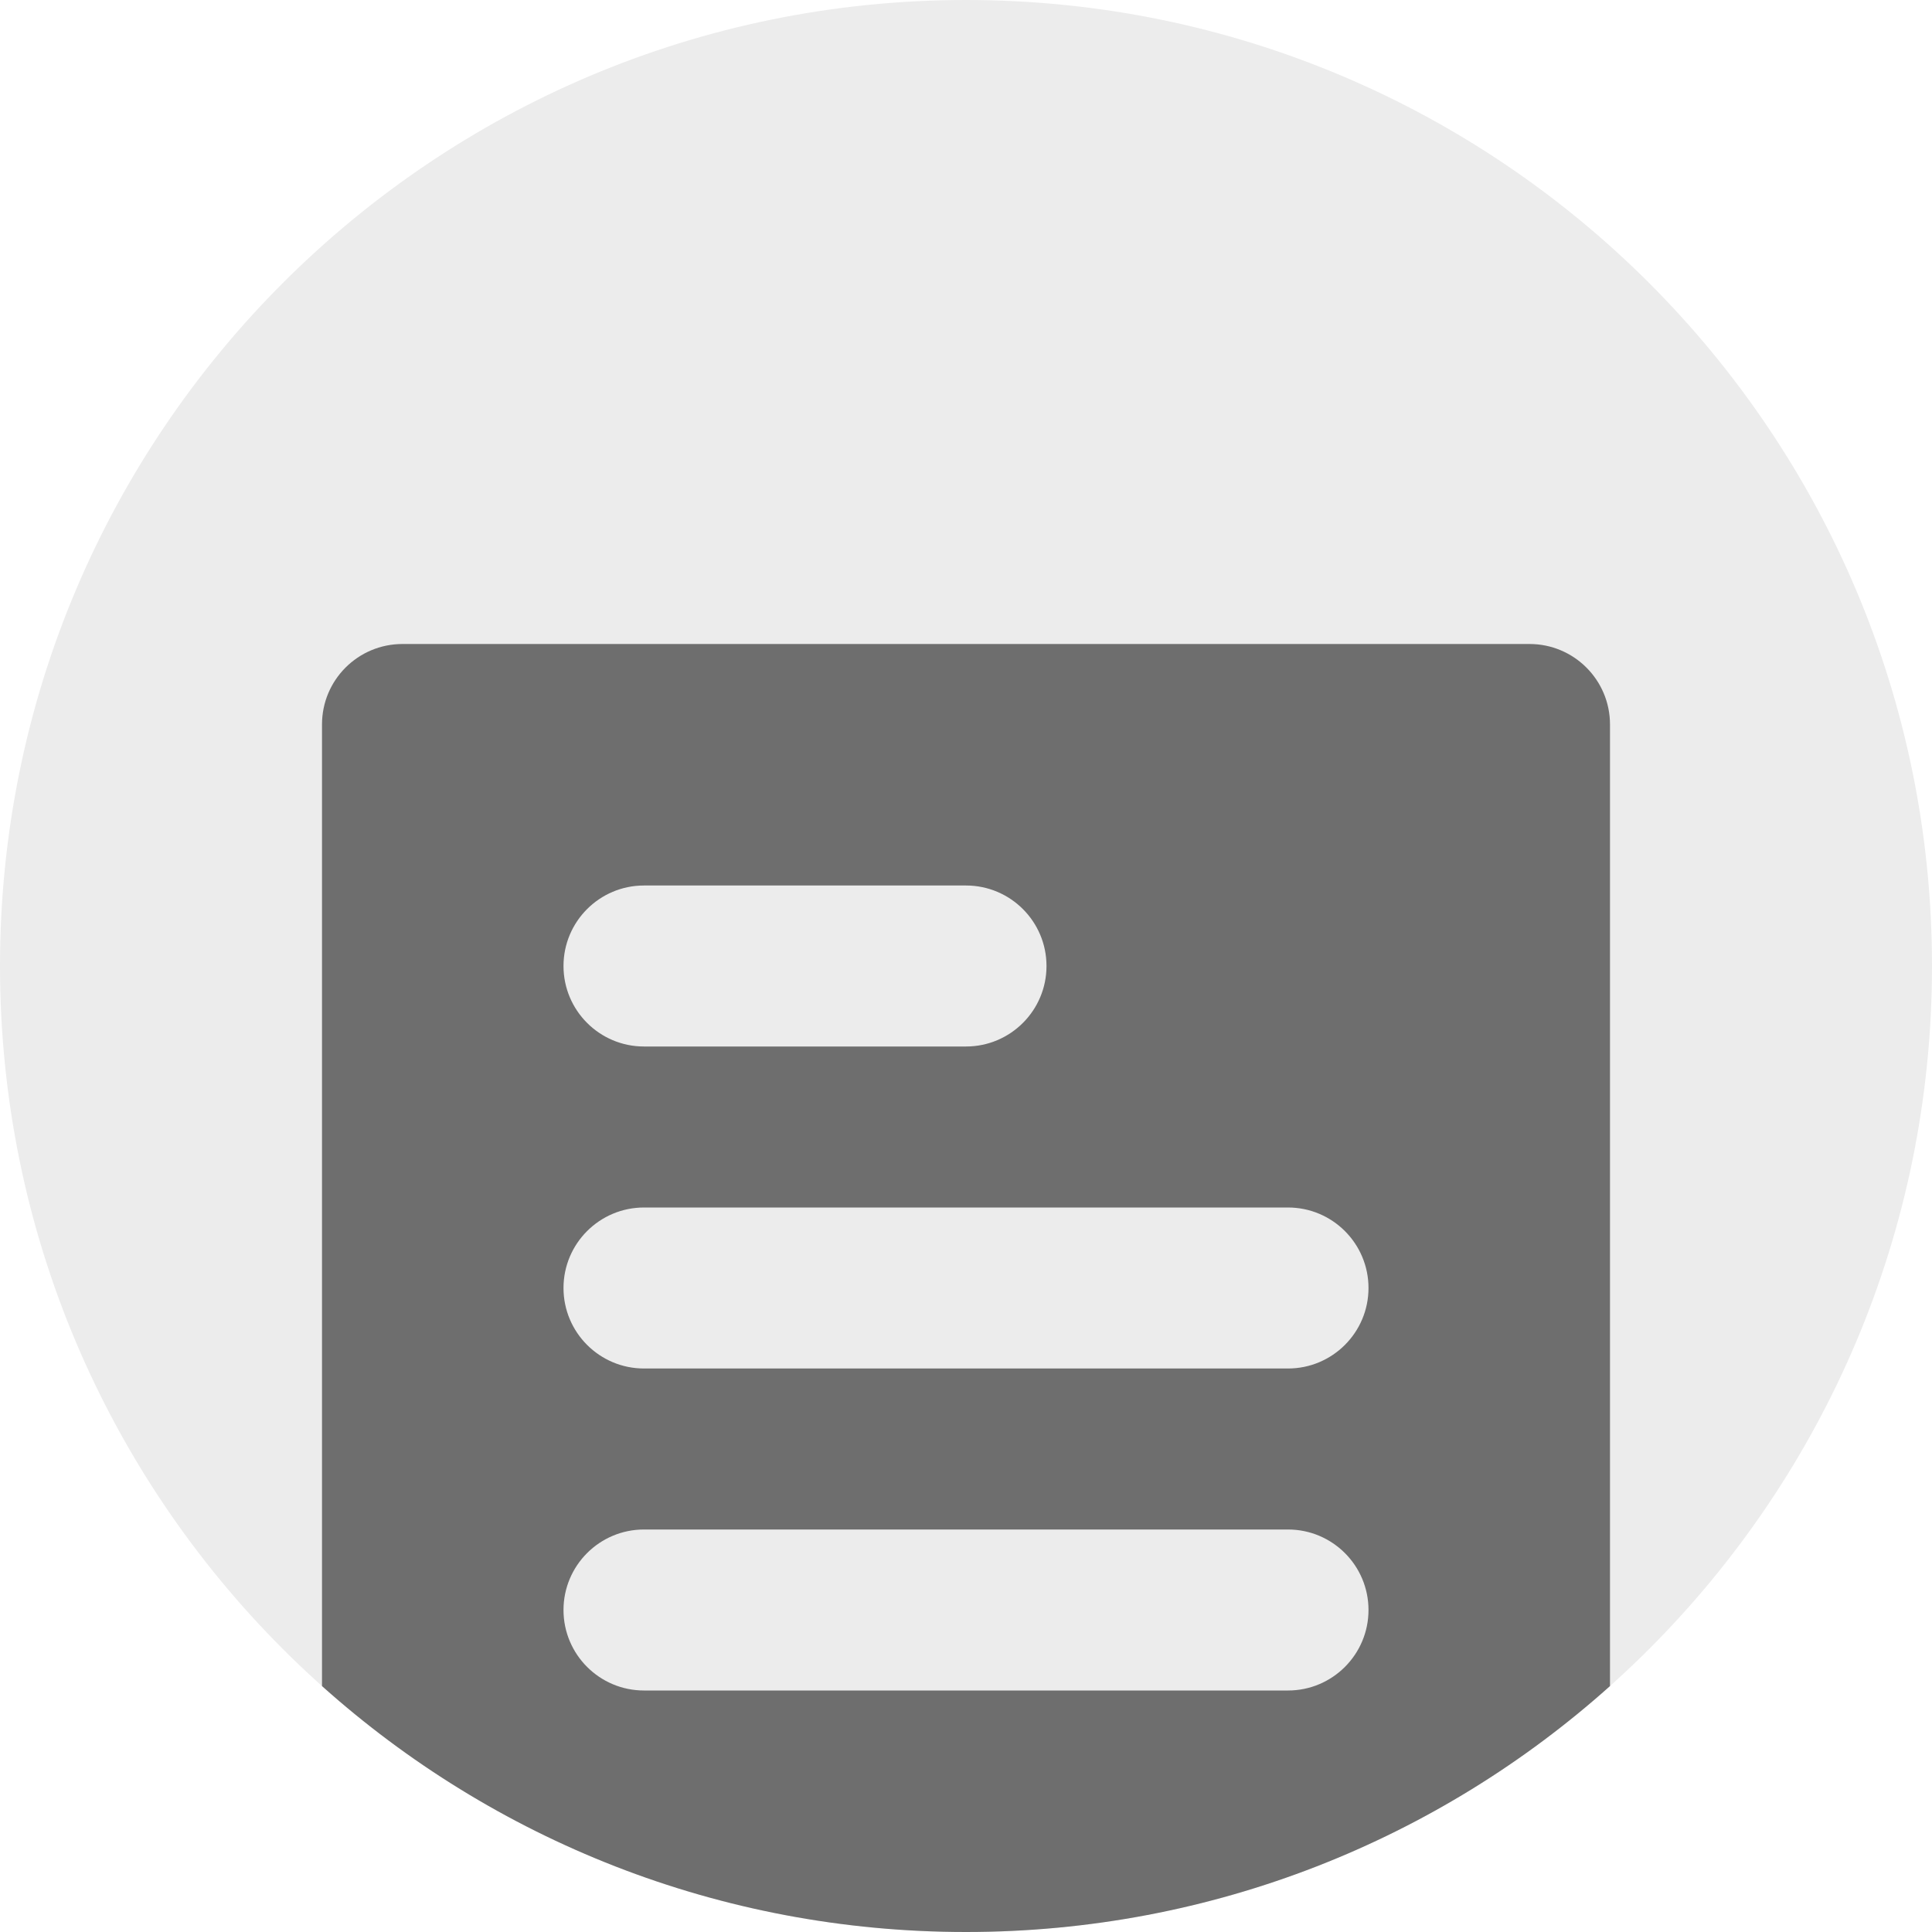
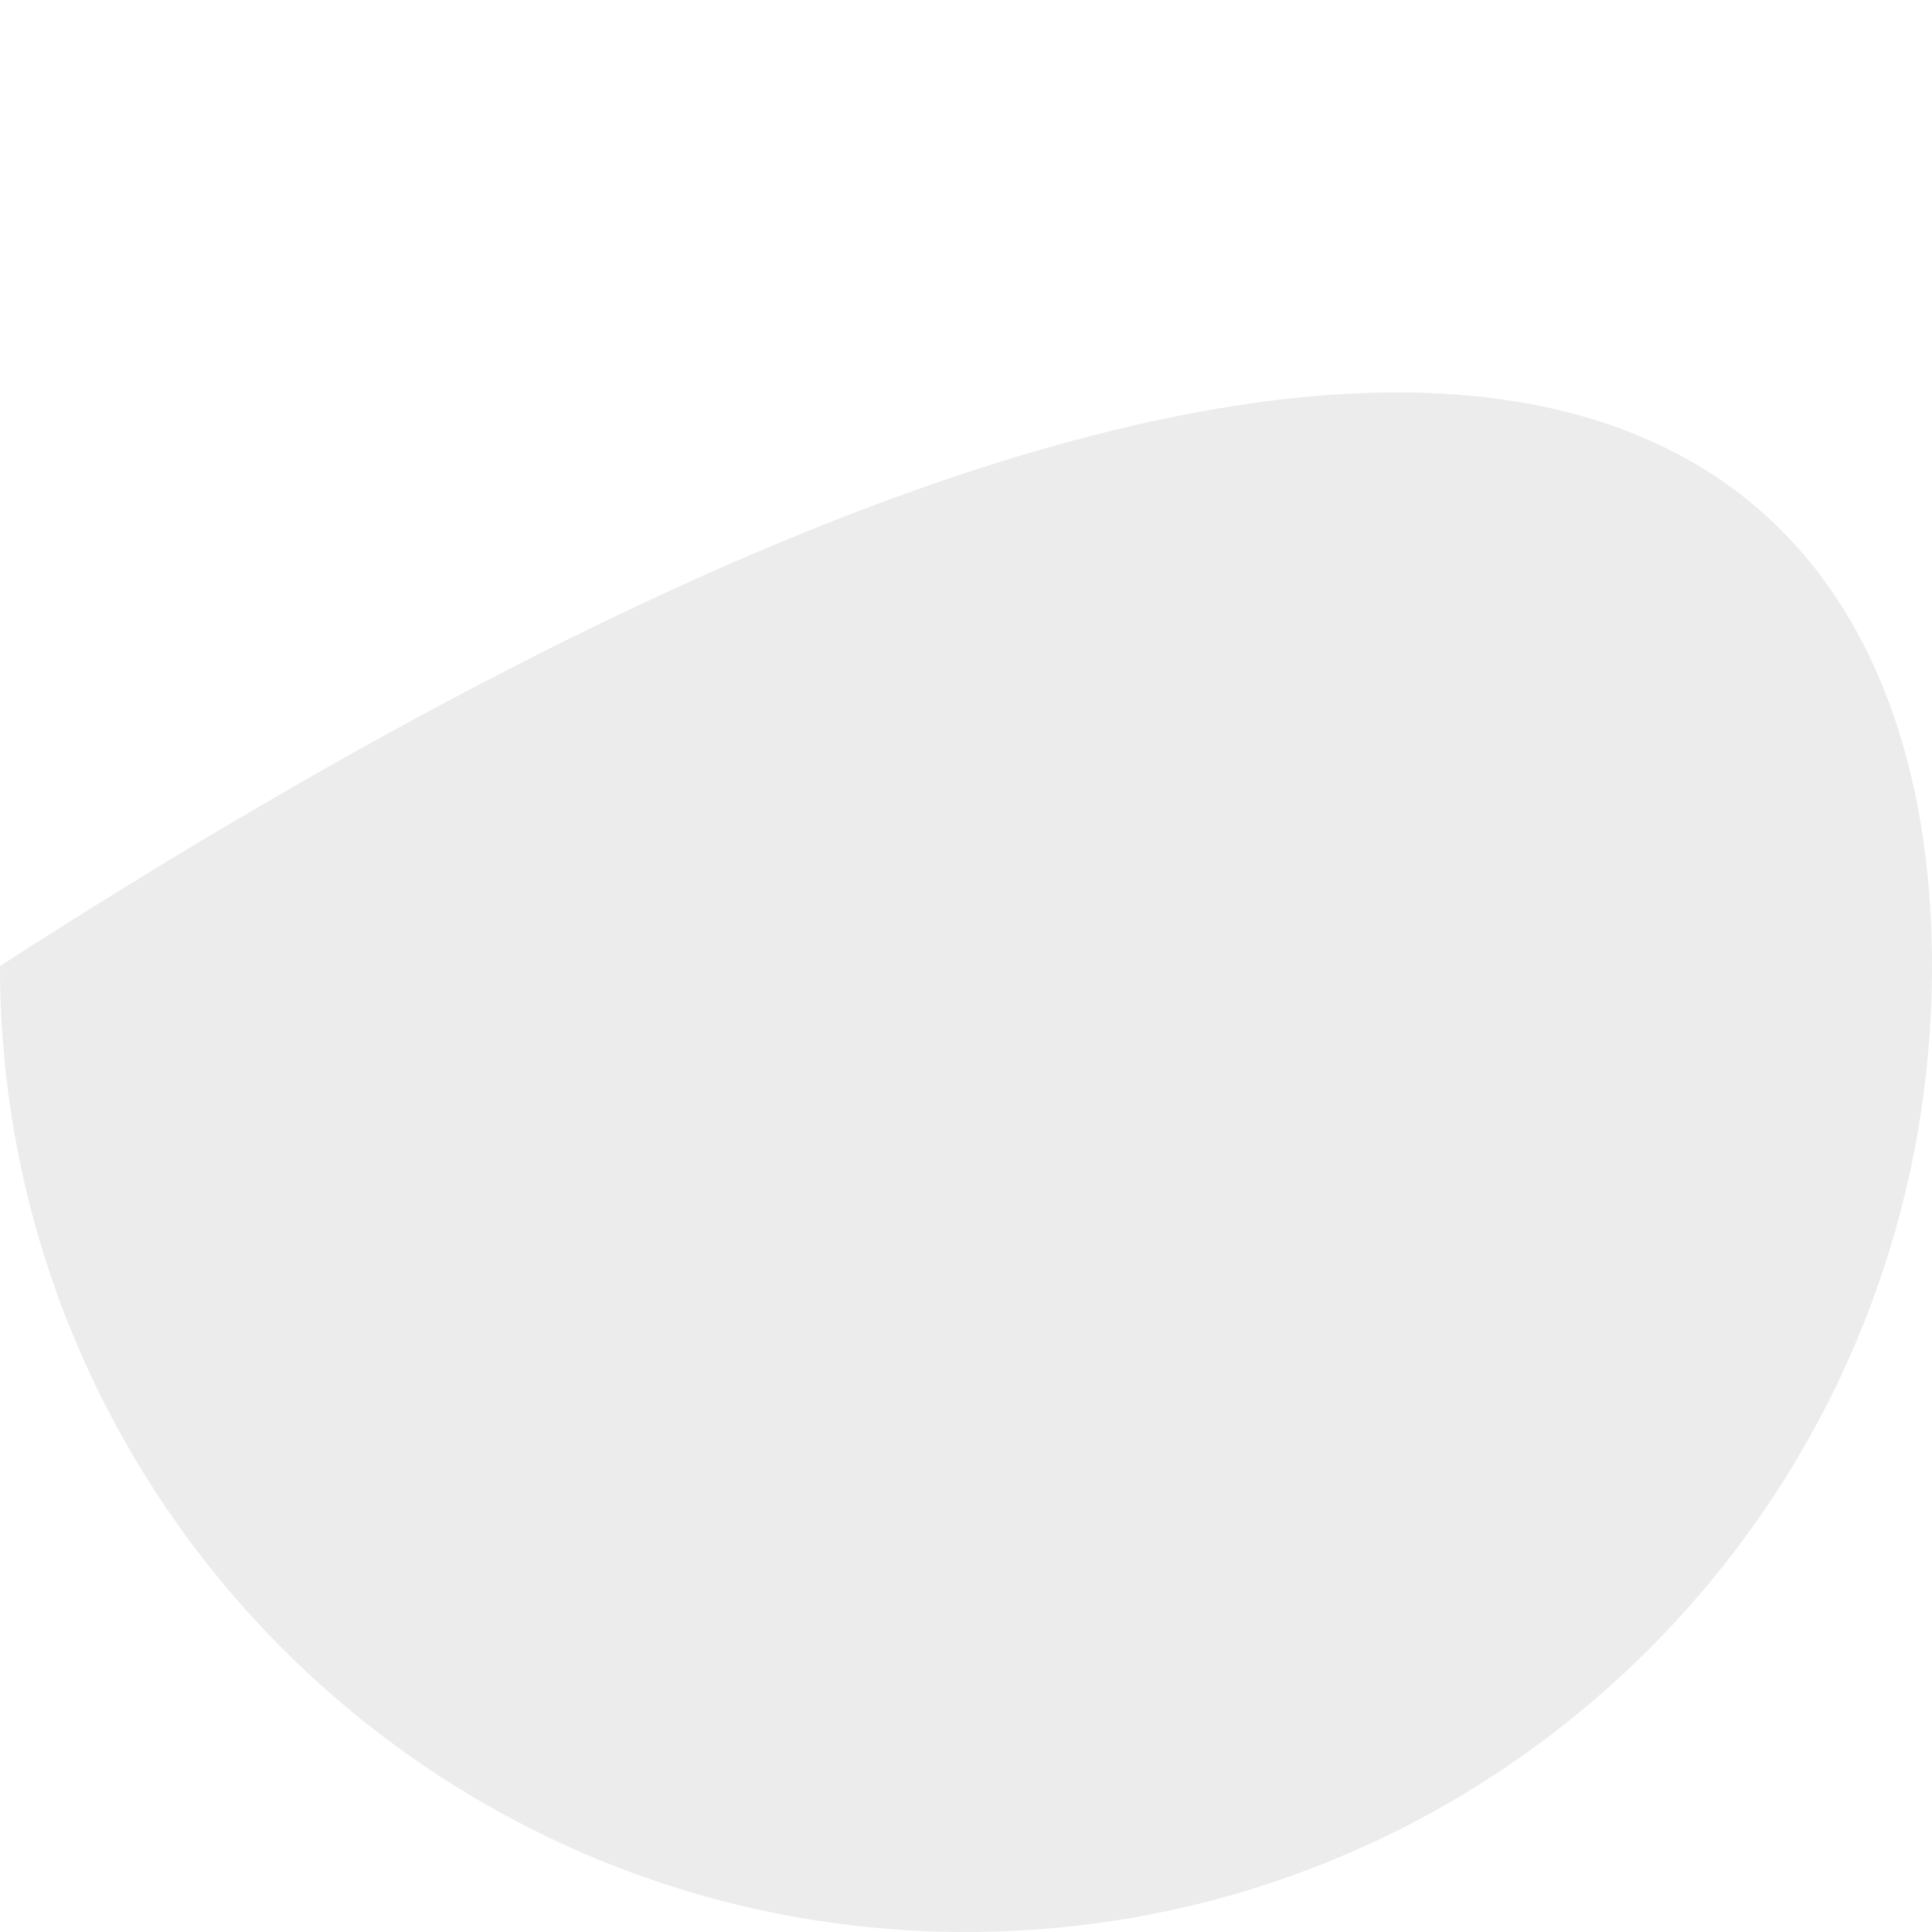
<svg xmlns="http://www.w3.org/2000/svg" viewBox="0 0 24 24" version="1.1" xml:space="preserve" x="0px" y="0px" width="24px" height="24px">
  <g>
-     <path opacity="0.078" d="M 0 12 C 0 5.372 5.372 0 12 0 C 18.627 0 24 5.372 24 12 C 24 18.628 18.627 24 12 24 C 5.372 24 0 18.628 0 12 Z" fill="#000000" />
-     <path d="M 8 13 C 7.448 13 7 12.552 7 12 C 7 11.448 7.448 11 8 11 L 12 11 C 12.552 11 13 11.448 13 12 C 13 12.552 12.552 13 12 13 L 8 13 ZM 16 15 C 16.552 15 17 15.448 17 16 C 17 16.552 16.552 17 16 17 L 8 17 C 7.448 17 7 16.552 7 16 C 7 15.448 7.448 15 8 15 L 16 15 ZM 16 19 C 16.552 19 17 19.448 17 20 C 17 20.552 16.552 21 16 21 L 8 21 C 7.448 21 7 20.552 7 20 C 7 19.448 7.448 19 8 19 L 16 19 ZM 20 20.945 L 20 9 C 20 8.447 19.552 8 19 8 L 5 8 C 4.447 8 4 8.447 4 9 L 4 20.945 C 6.123 22.845 8.927 24 12 24 C 15.073 24 17.877 22.845 20 20.945 Z" fill="#6e6e6e" />
+     <path opacity="0.078" d="M 0 12 C 18.627 0 24 5.372 24 12 C 24 18.628 18.627 24 12 24 C 5.372 24 0 18.628 0 12 Z" fill="#000000" />
  </g>
</svg>